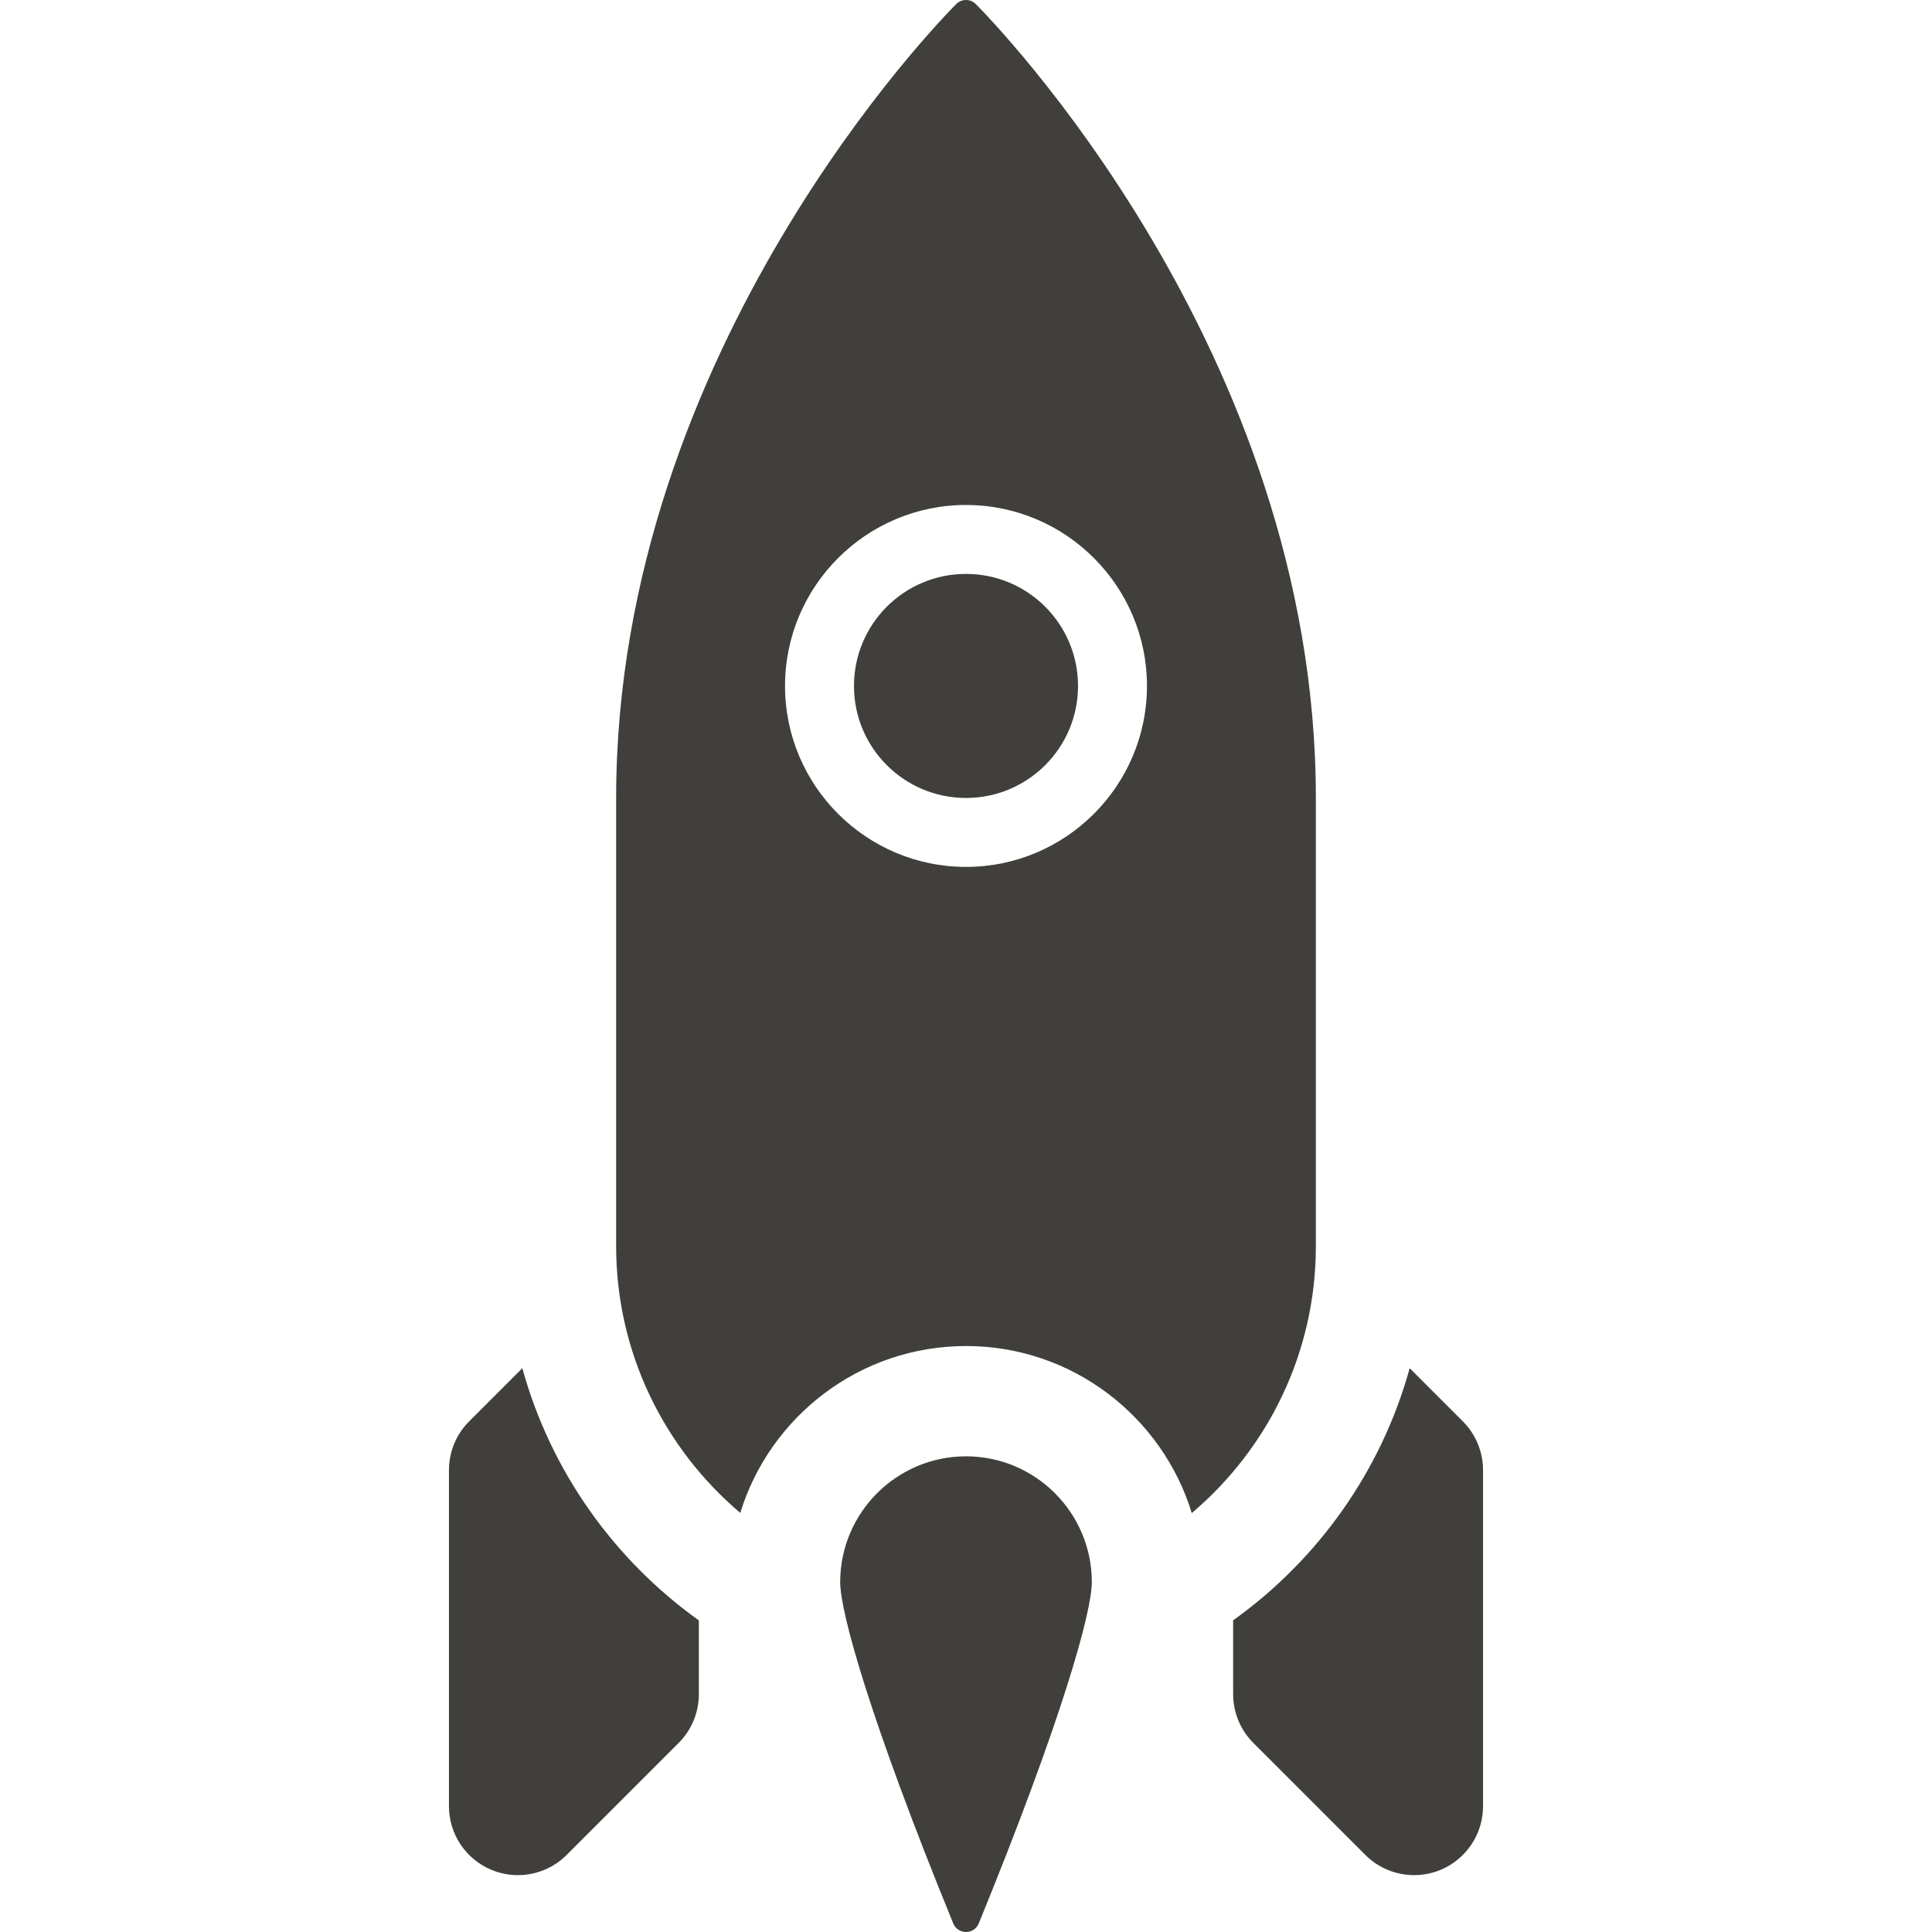
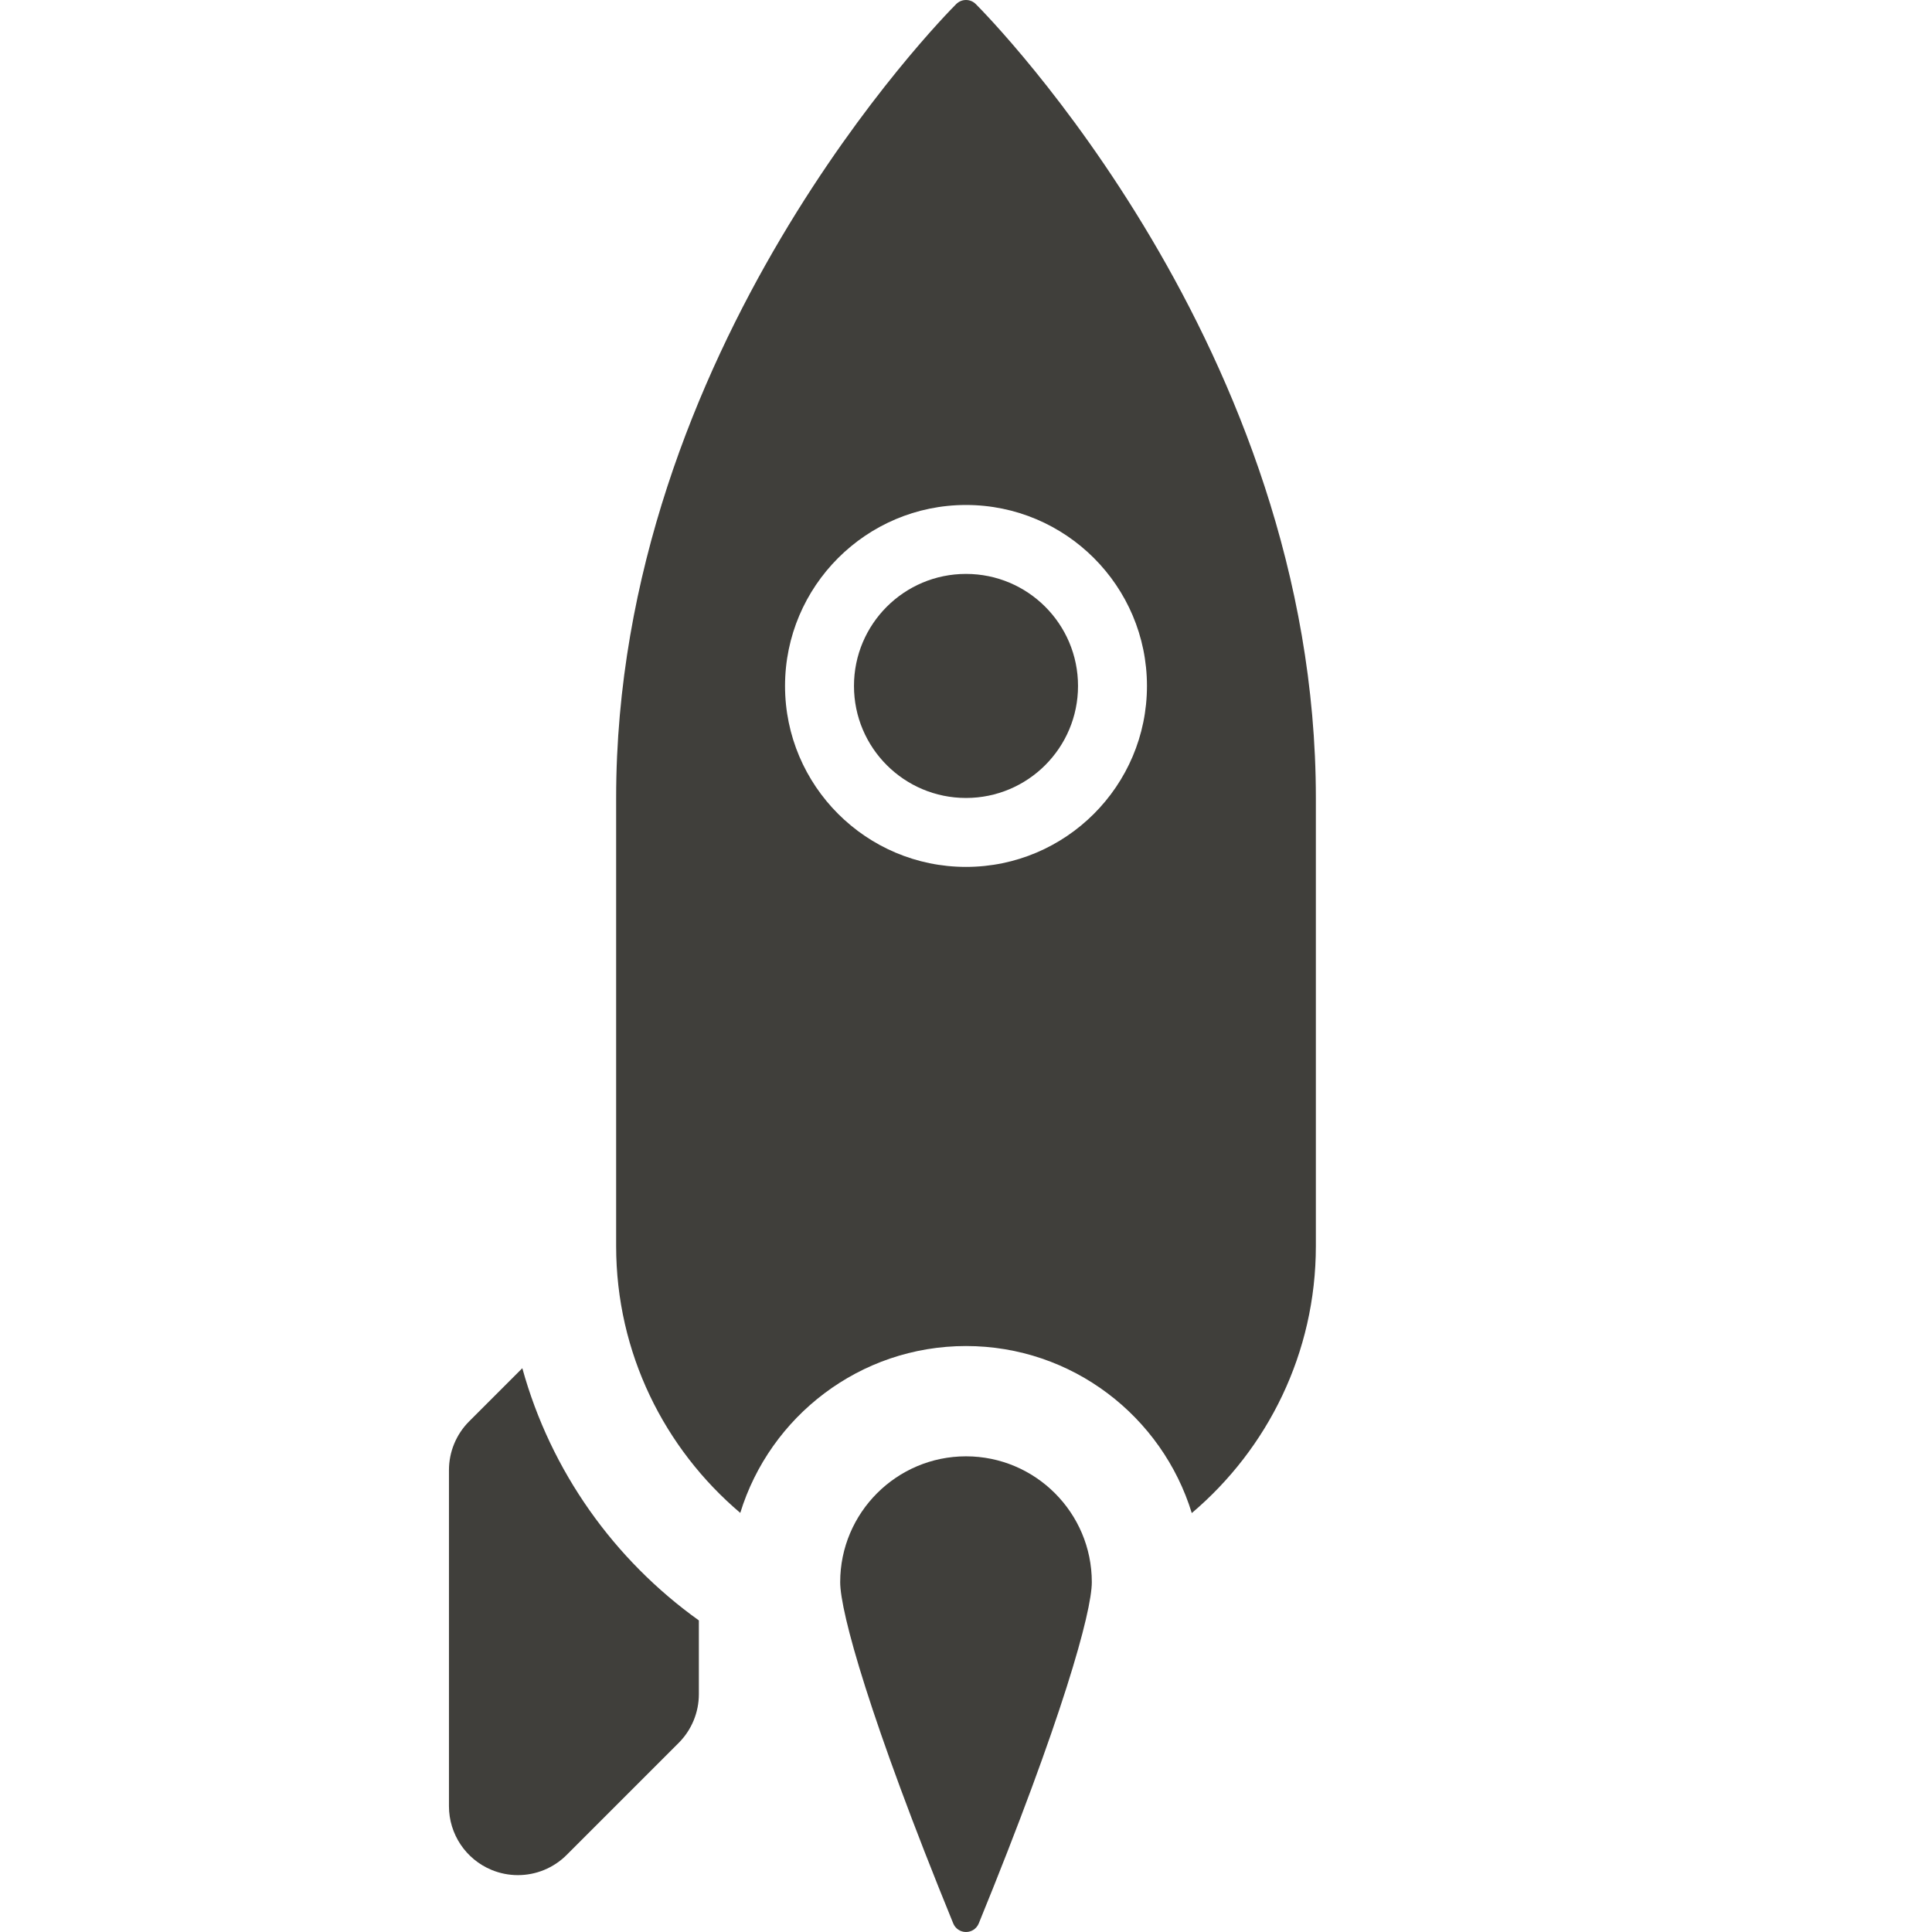
<svg xmlns="http://www.w3.org/2000/svg" version="1.1" id="Capa_1" x="0px" y="0px" viewBox="0 0 297 297" fill="#403F3B" style="enable-background:new 0 0 297 297;" xml:space="preserve">
  <g>
    <circle cx="148.5" cy="105.447" r="17.221" />
    <path d="M202.283,122.668c0-68.971-50.149-119.913-52.284-122.047C149.599,0.222,149.066,0,148.5,0s-1.099,0.222-1.501,0.622   c-2.133,2.133-52.282,53.075-52.282,122.046v68.885c0,16.434,7.428,31.147,19.082,41.019c4.56-14.835,18.39-25.651,34.701-25.651   c16.321,0,30.155,10.828,34.708,25.677c11.659-9.872,19.075-24.605,19.075-41.044V122.668z M148.5,133.266   c-15.34,0-27.819-12.478-27.819-27.818c0-15.34,12.479-27.819,27.819-27.819s27.819,12.479,27.819,27.819   C176.319,120.787,163.84,133.266,148.5,133.266z" />
    <path d="M148.5,223.876c-10.665,0-19.341,8.676-19.341,19.341c0,4.58,4.552,21.068,17.379,52.466   c0.328,0.8,1.097,1.317,1.962,1.317s1.634-0.518,1.961-1.317c12.828-31.397,17.38-47.886,17.38-52.466   C167.841,232.552,159.165,223.876,148.5,223.876z" />
-     <path d="M224.879,218.502l-8.174-8.174c-4.366,15.828-14.114,29.442-27.139,38.761v11.349c0,2.811,1.116,5.506,3.104,7.494   l17.221,17.222c2.028,2.027,4.738,3.104,7.496,3.104c1.365,0,2.743-0.264,4.054-0.806c3.96-1.641,6.542-5.506,6.542-9.792v-51.663   C227.982,223.185,226.866,220.49,224.879,218.502z" />
    <path d="M80.295,210.328l-8.174,8.174c-1.987,1.988-3.104,4.683-3.104,7.494v51.663c0,4.286,2.582,8.151,6.542,9.792   c1.311,0.542,2.688,0.806,4.054,0.806c2.758,0,5.468-1.076,7.496-3.104l17.221-17.222c1.987-1.988,3.104-4.683,3.104-7.494v-11.336   C94.407,239.781,84.66,226.161,80.295,210.328z" />
  </g>
  <g>
</g>
  <g>
</g>
  <g>
</g>
  <g>
</g>
  <g>
</g>
  <g>
</g>
  <g>
</g>
  <g>
</g>
  <g>
</g>
  <g>
</g>
  <g>
</g>
  <g>
</g>
  <g>
</g>
  <g>
</g>
  <g>
</g>
</svg>